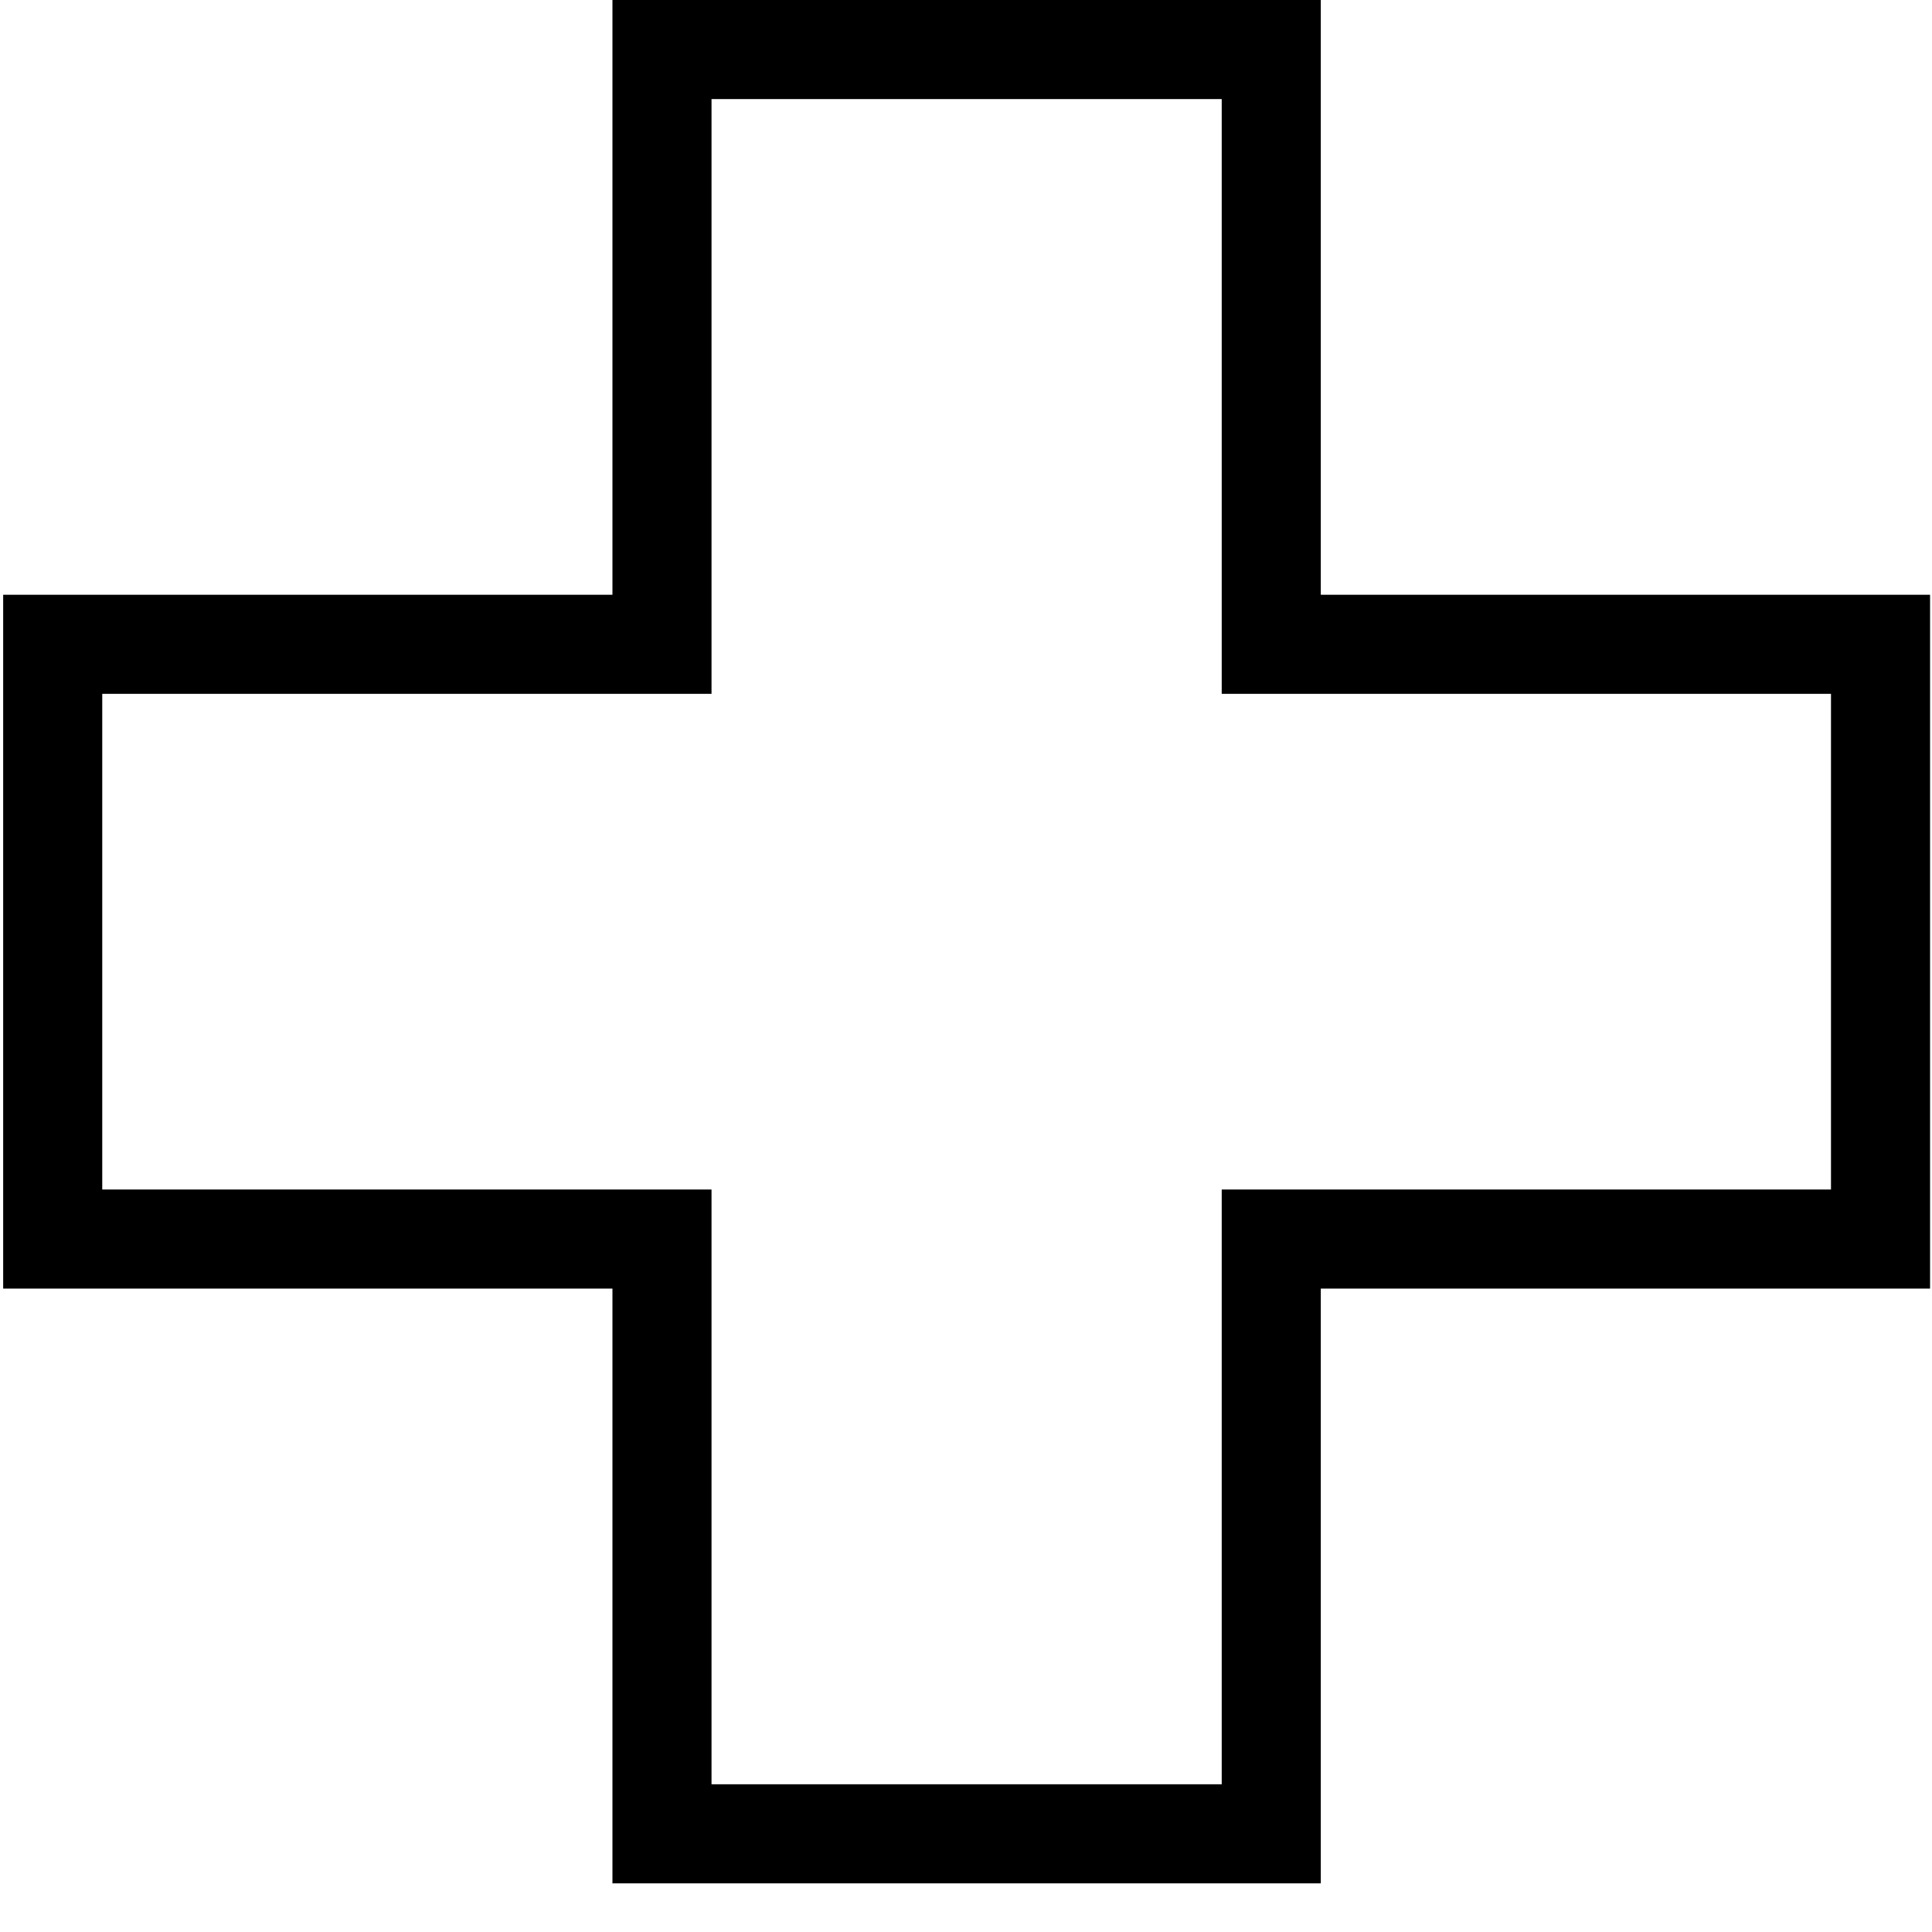
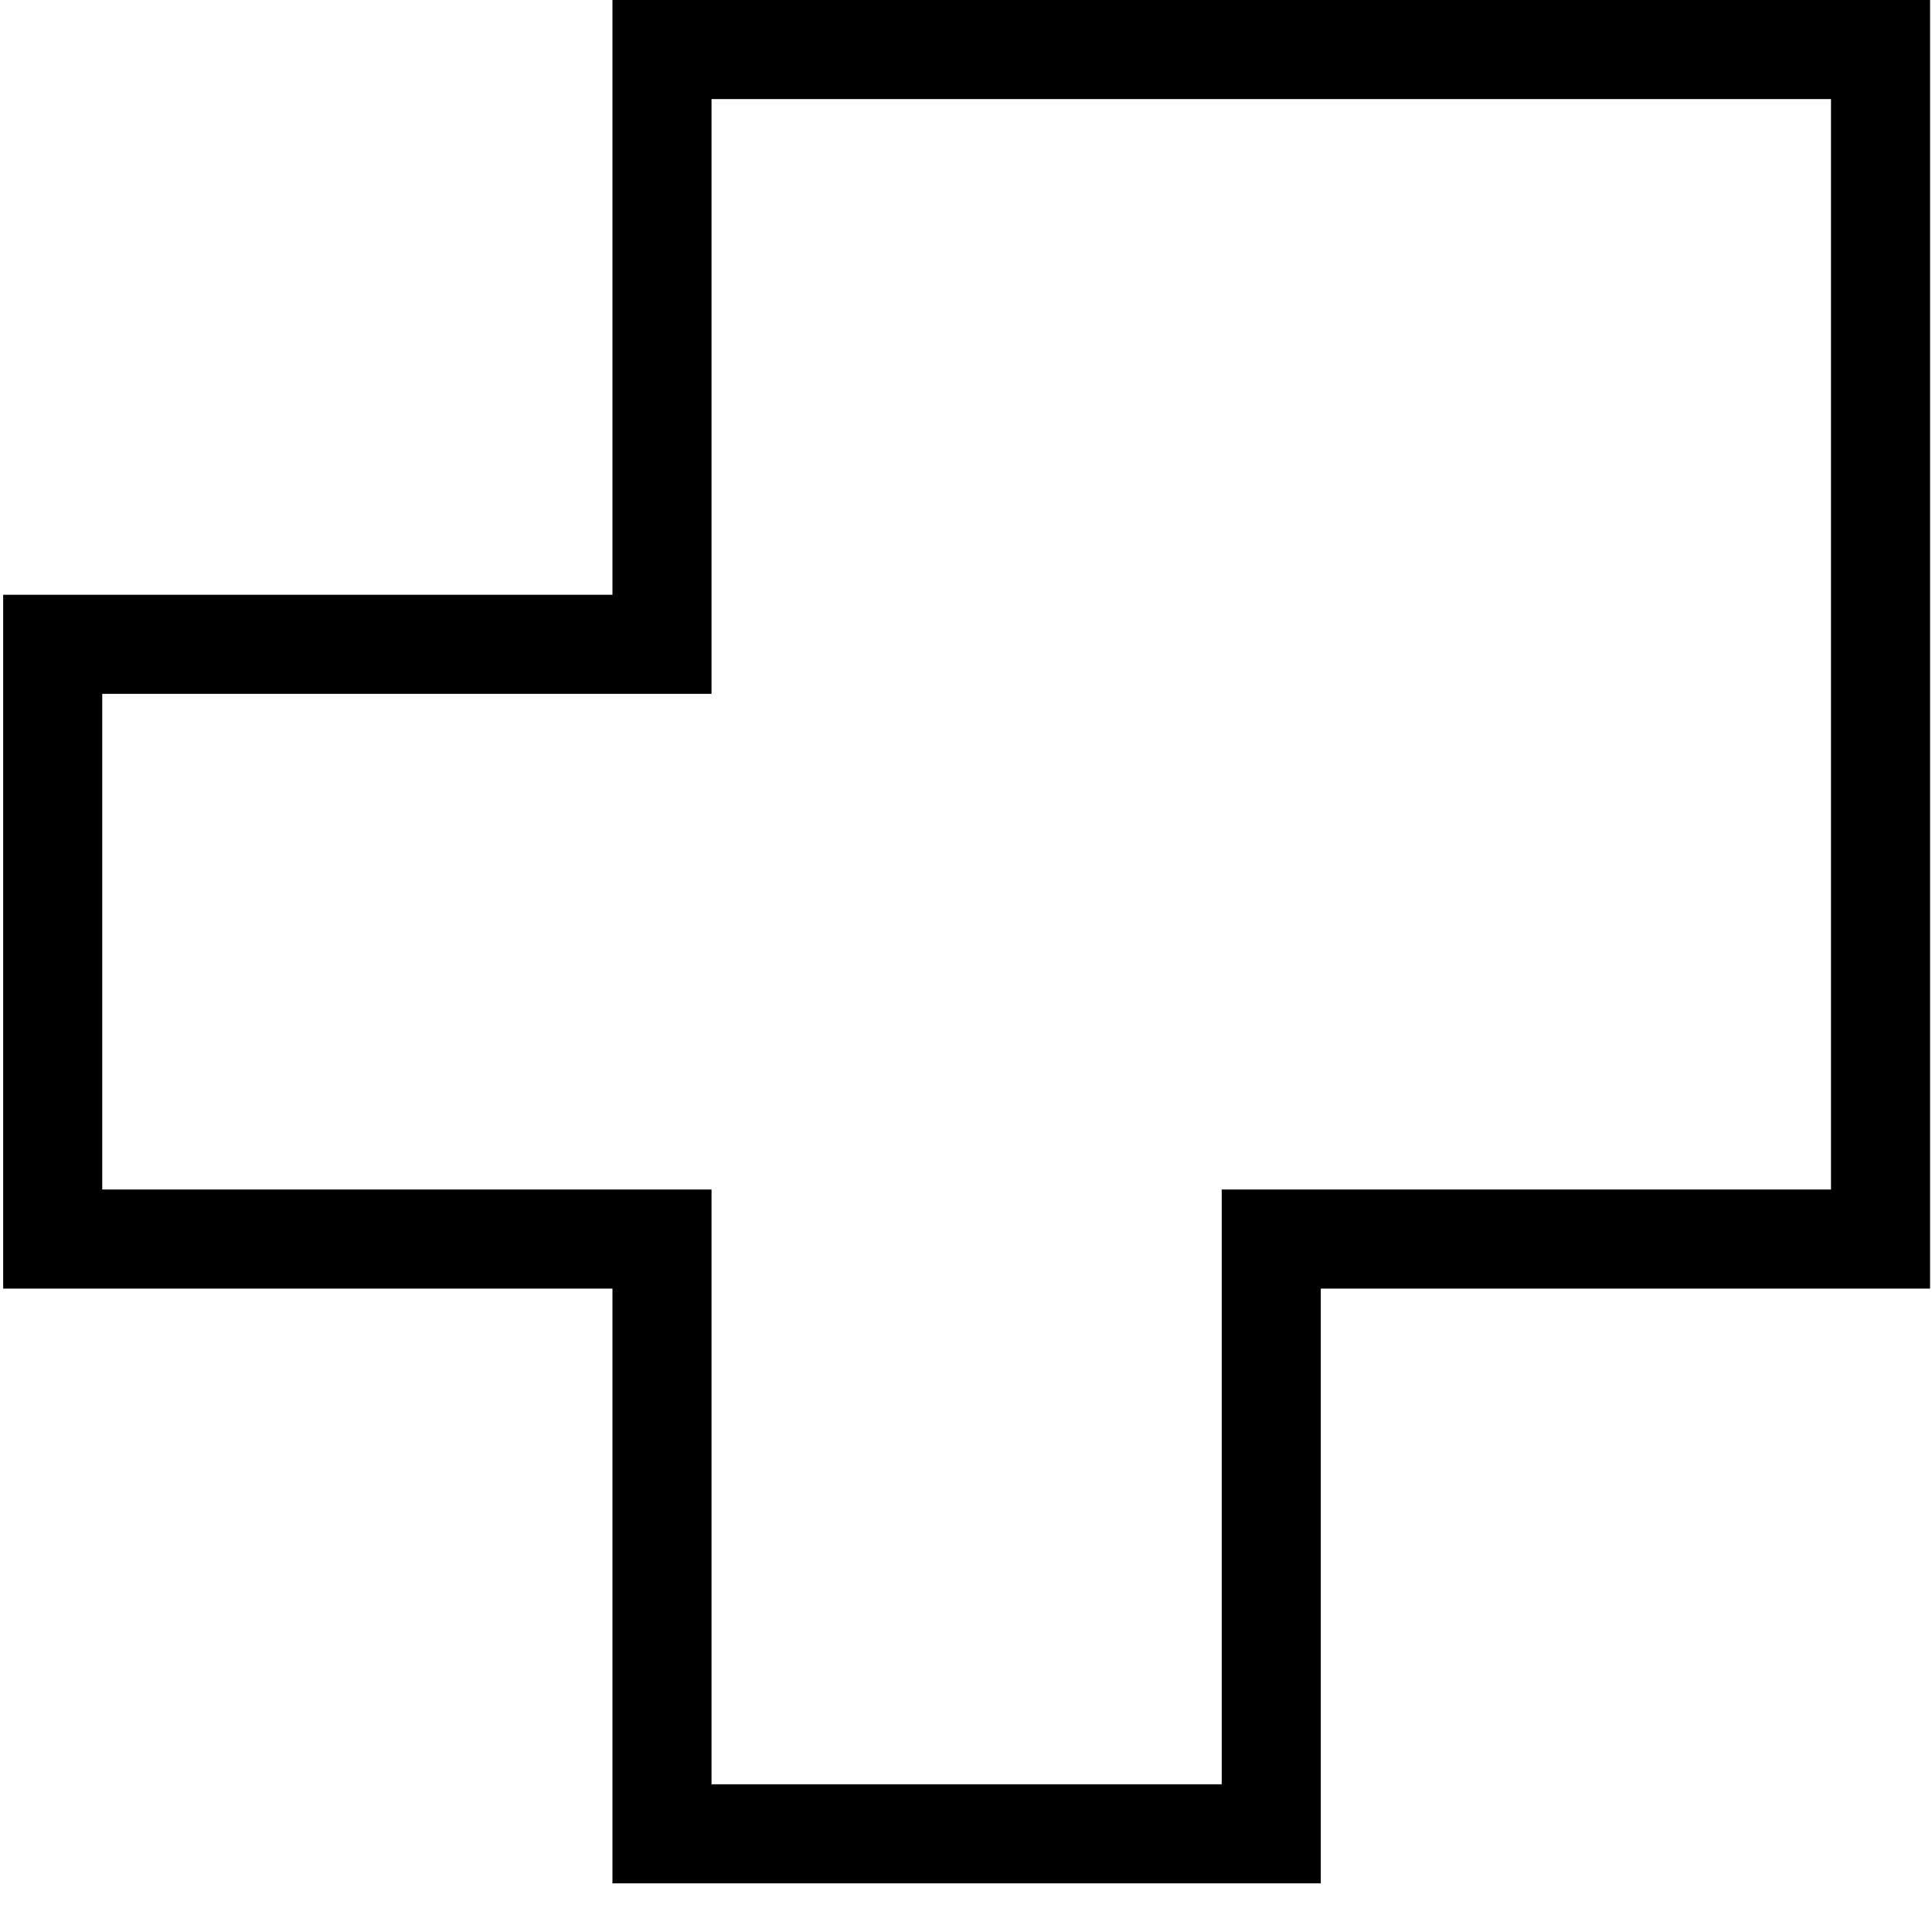
<svg xmlns="http://www.w3.org/2000/svg" width="39" height="39" viewBox="0 0 39 39" fill="none">
-   <path d="M37.961 13.006H25.662V1H13.363V13.006H1.064V25.012H13.363V37.018H25.662V25.012H37.961V13.006Z" stroke="#000000" stroke-width="2" stroke-miterlimit="10" />
+   <path d="M37.961 13.006V1H13.363V13.006H1.064V25.012H13.363V37.018H25.662V25.012H37.961V13.006Z" stroke="#000000" stroke-width="2" stroke-miterlimit="10" />
</svg>